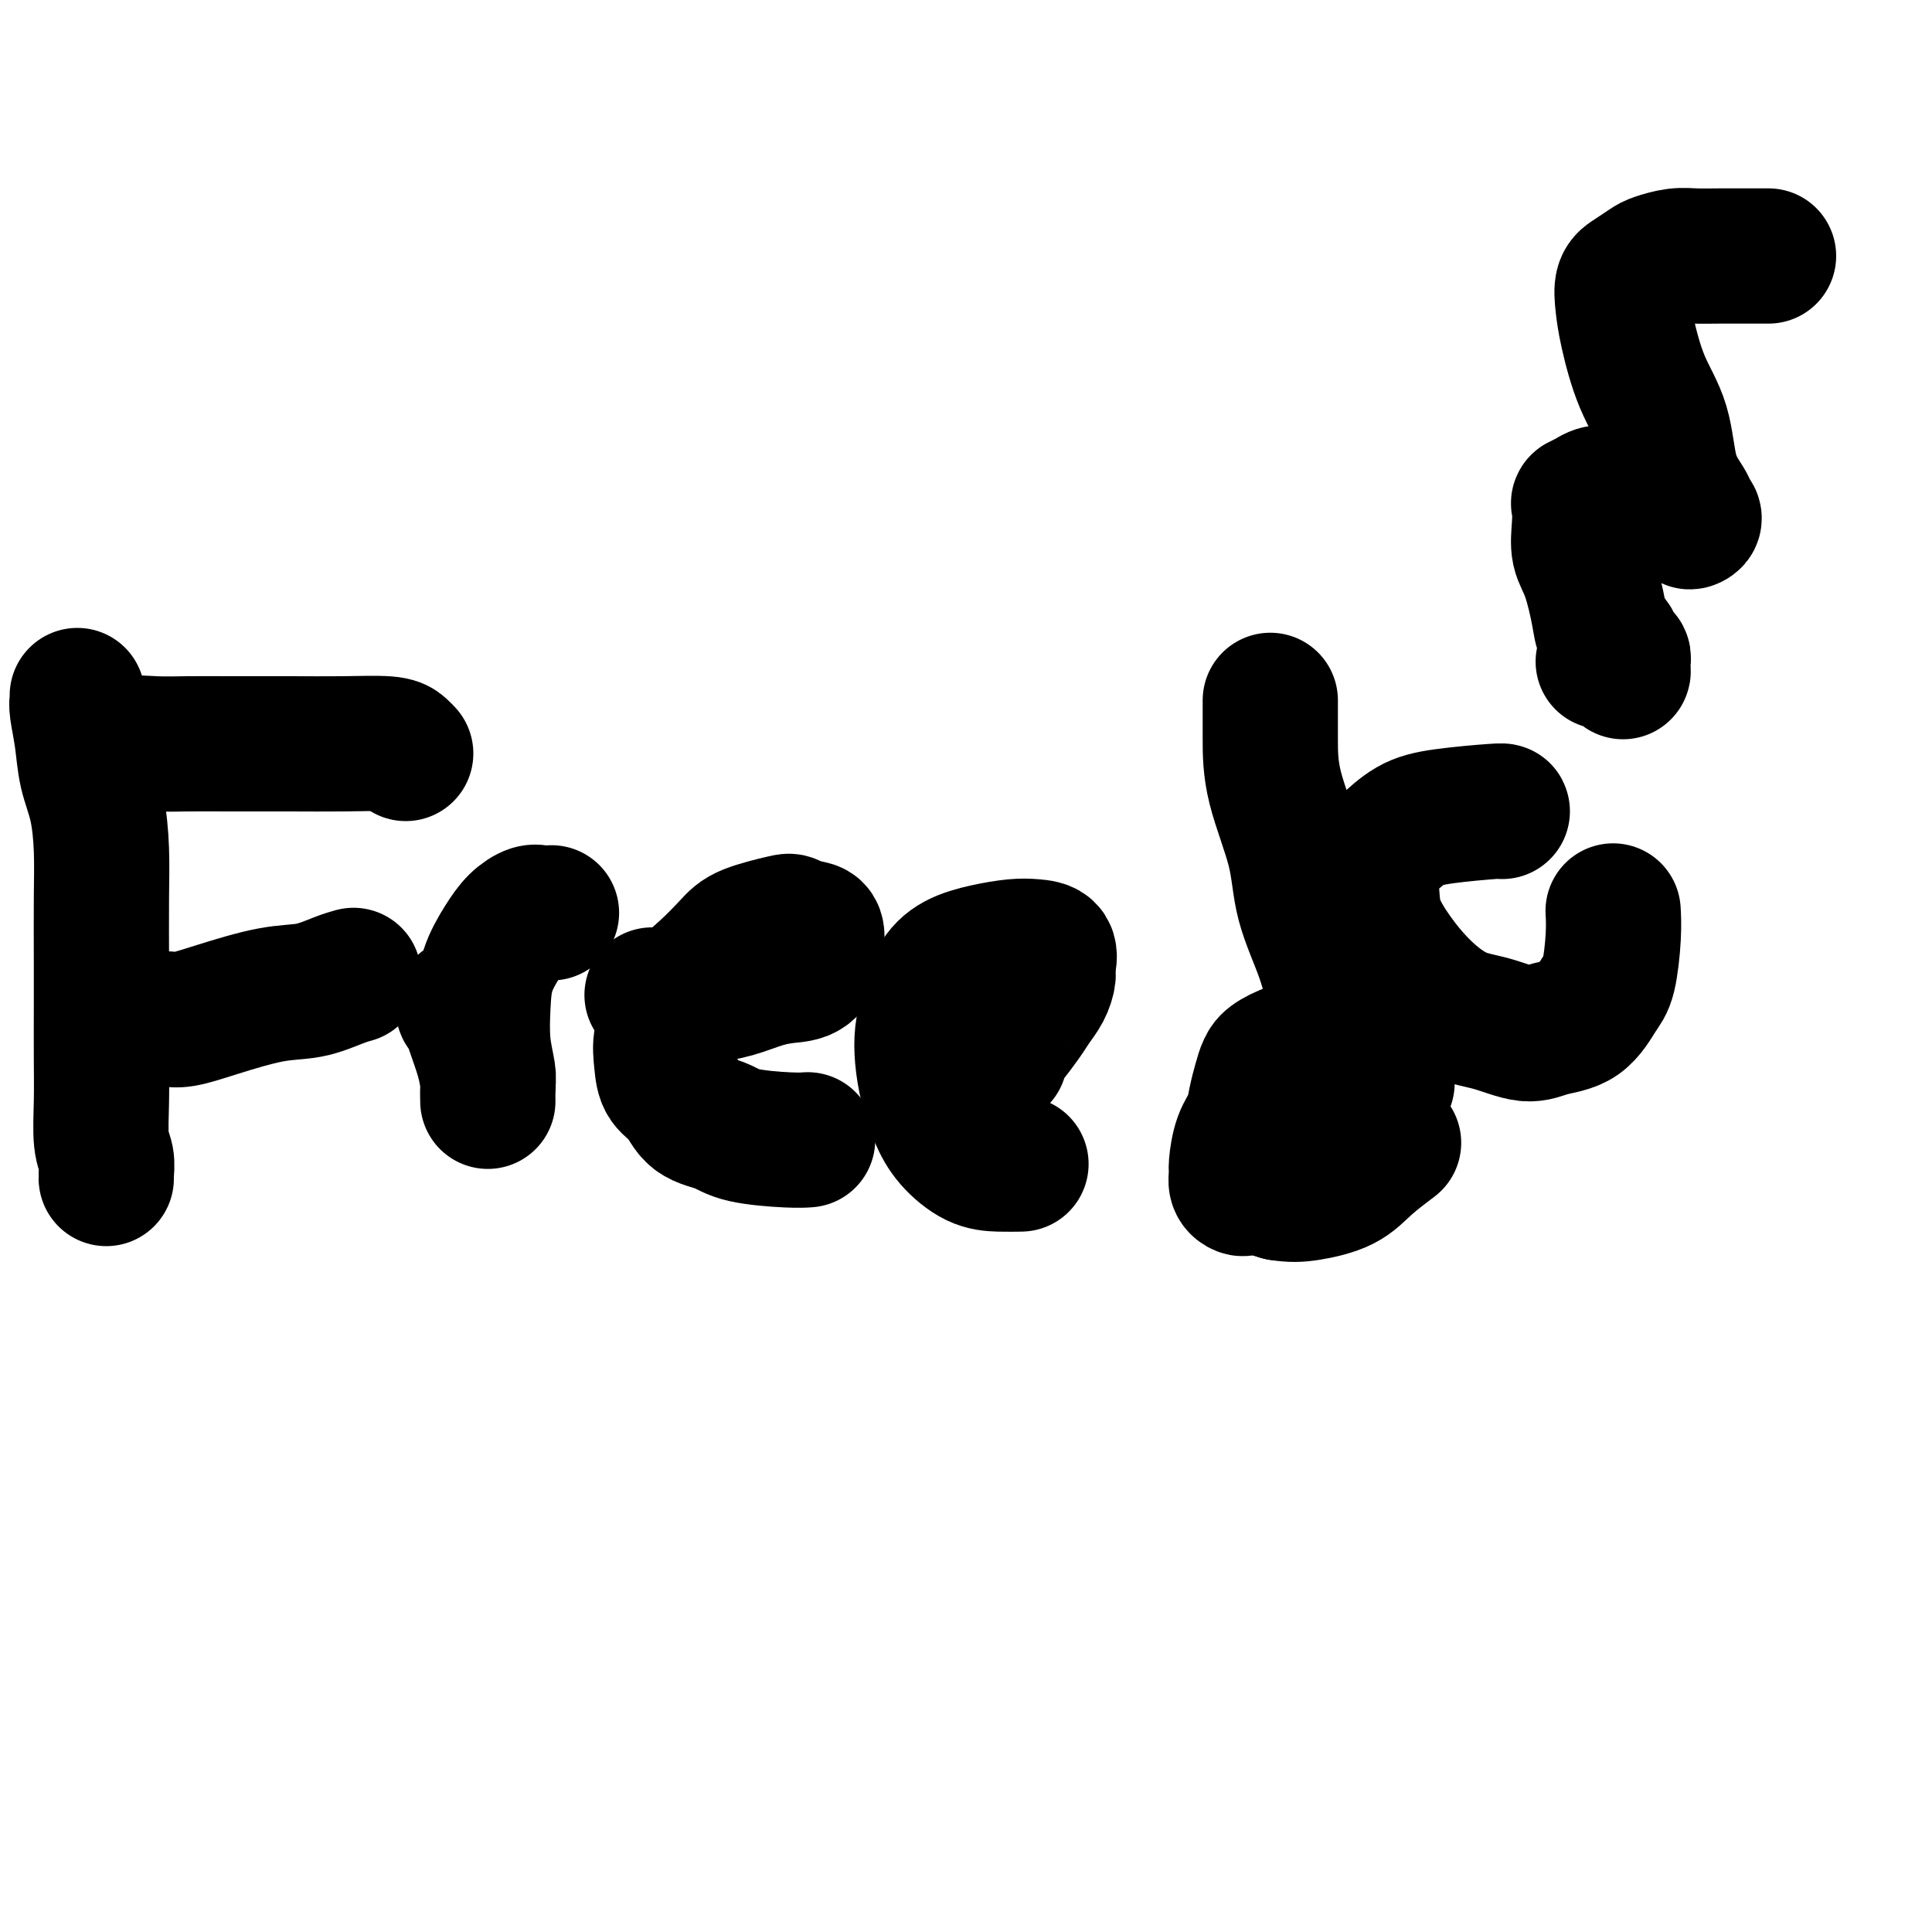
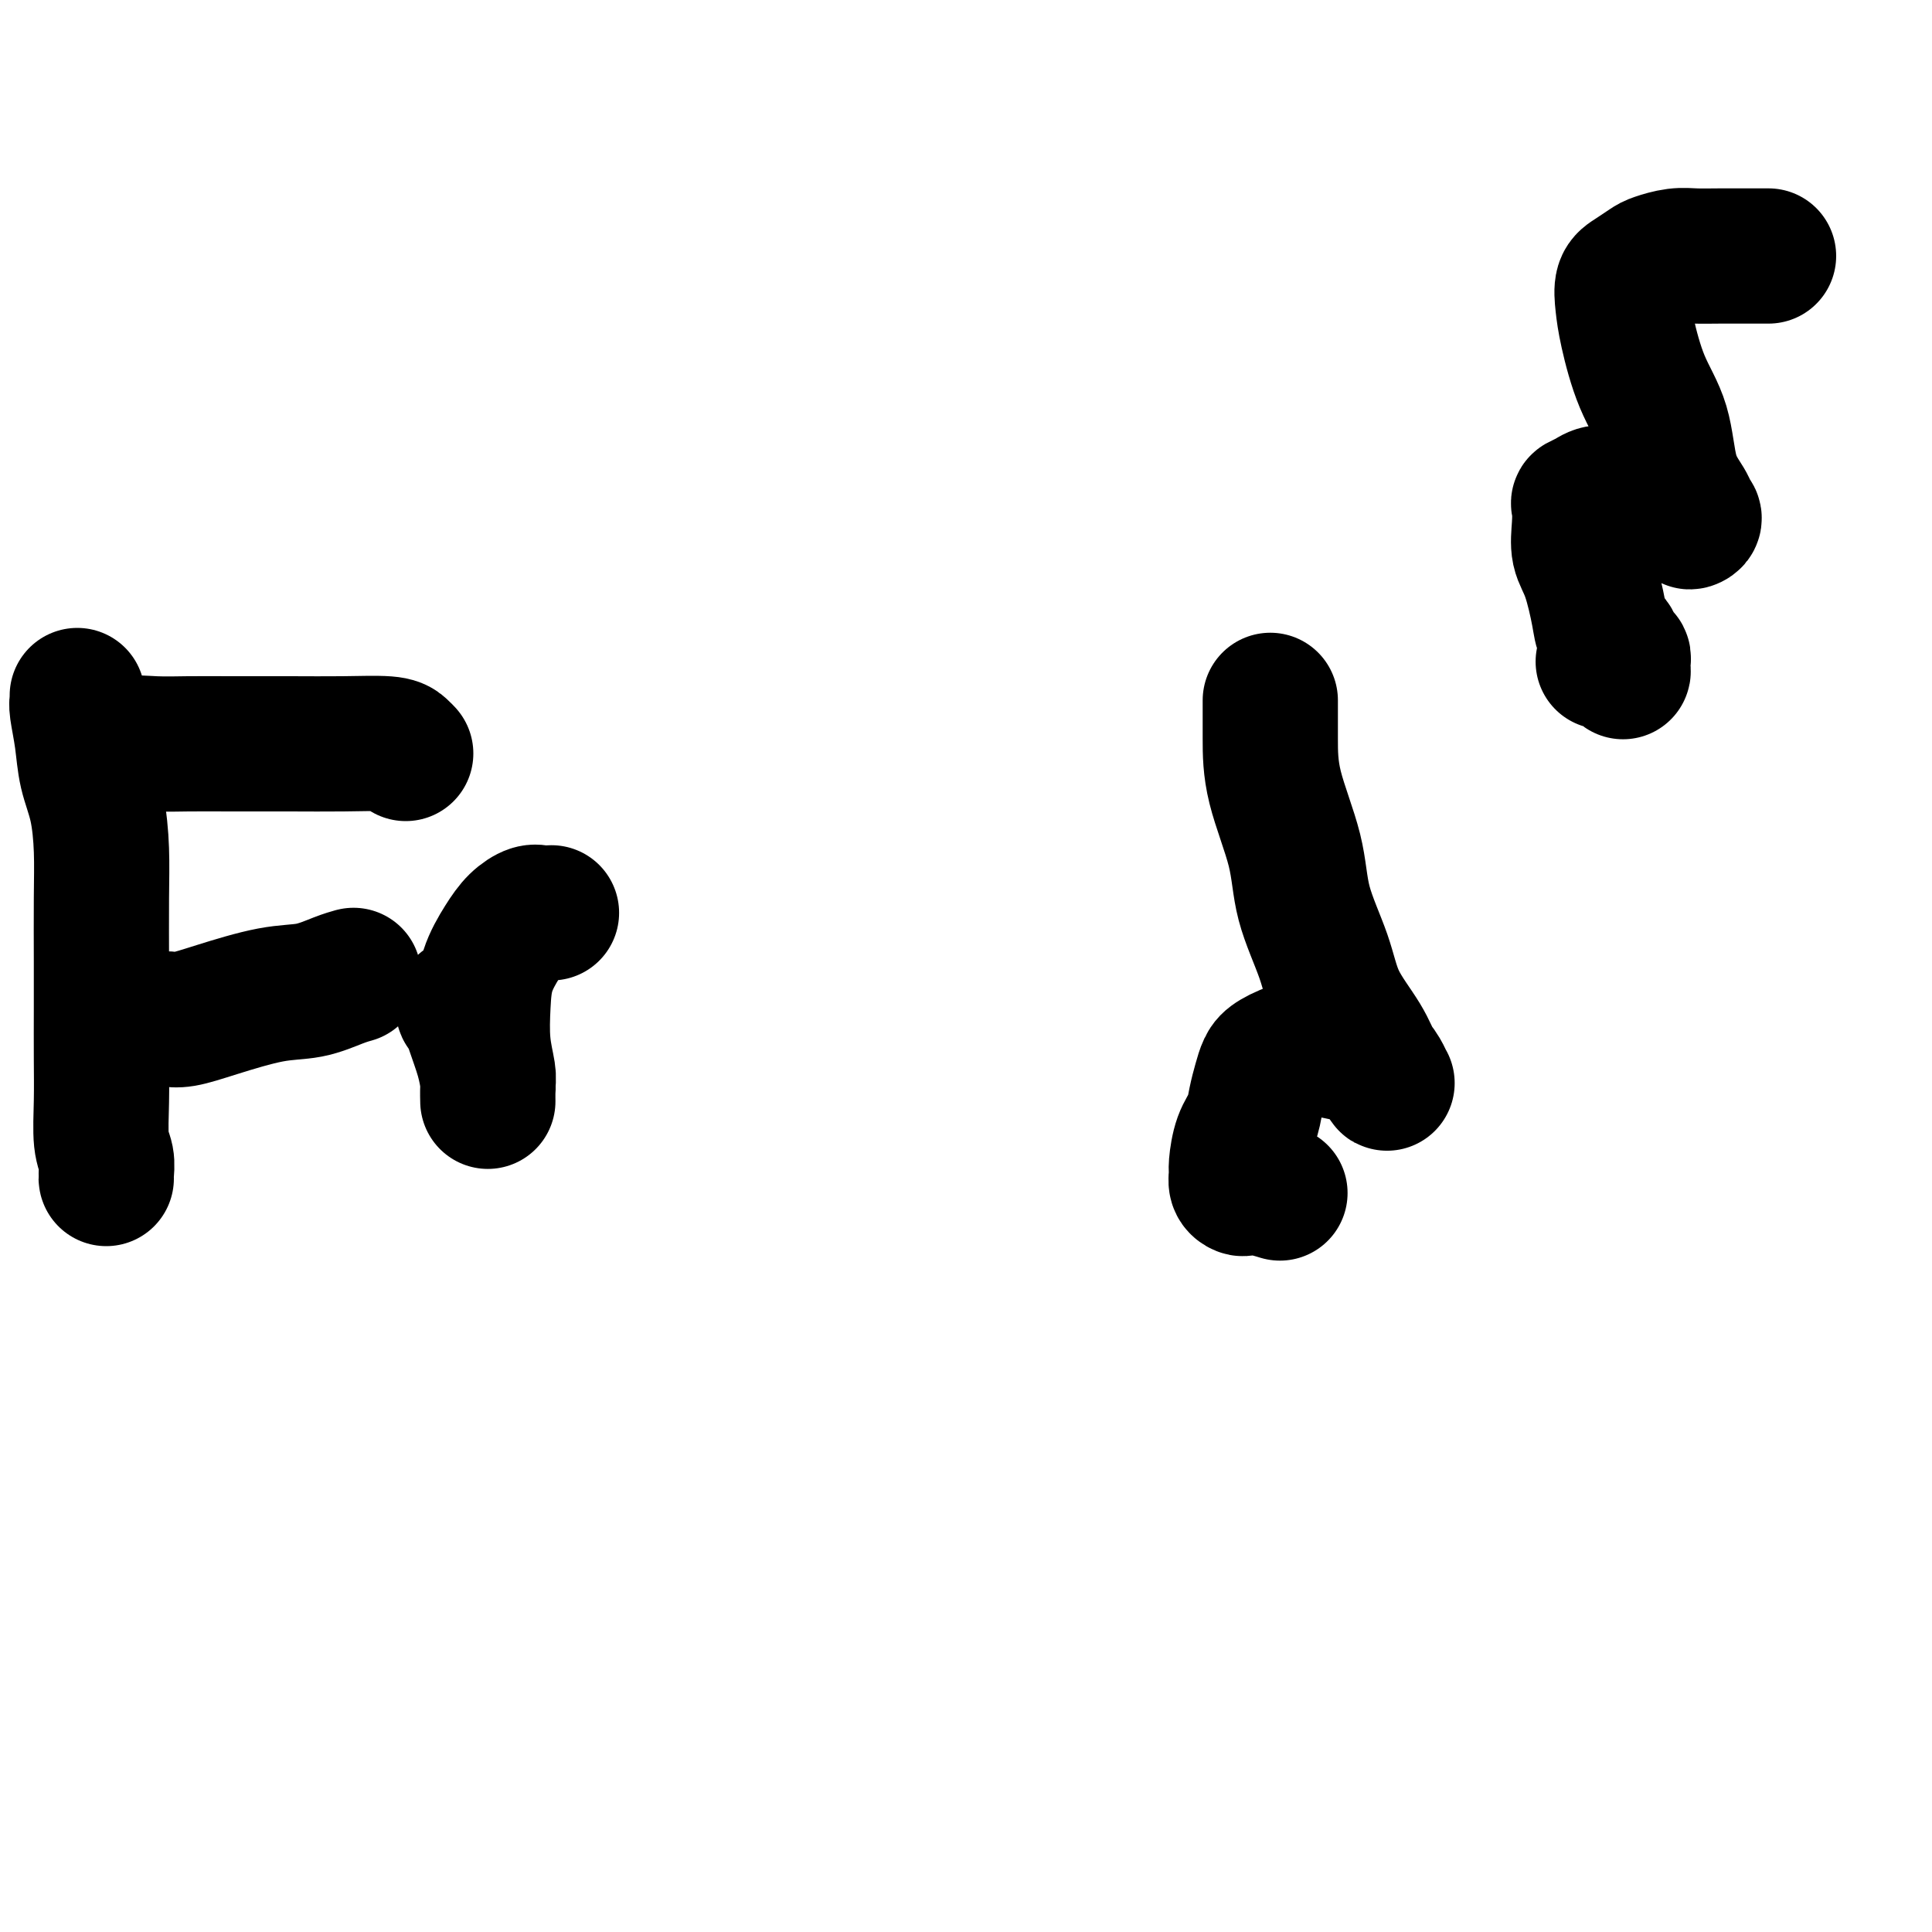
<svg xmlns="http://www.w3.org/2000/svg" viewBox="0 0 400 400" version="1.1">
  <g fill="none" stroke="#000000" stroke-width="28" stroke-linecap="round" stroke-linejoin="round">
    <path d="M16,144c0.026,0.332 0.052,0.665 0,1c-0.052,0.335 -0.182,0.673 0,2c0.182,1.327 0.676,3.643 1,6c0.324,2.357 0.479,4.756 1,7c0.521,2.244 1.408,4.332 2,7c0.592,2.668 0.891,5.915 1,9c0.109,3.085 0.030,6.009 0,10c-0.030,3.991 -0.009,9.050 0,13c0.009,3.950 0.006,6.790 0,10c-0.006,3.210 -0.016,6.790 0,10c0.016,3.210 0.057,6.051 0,9c-0.057,2.949 -0.211,6.006 0,8c0.211,1.994 0.789,2.926 1,4c0.211,1.074 0.057,2.289 0,3c-0.057,0.711 -0.016,0.917 0,1c0.016,0.083 0.008,0.041 0,0" />
    <path d="M20,157c0.139,-0.196 0.278,-0.392 1,-1c0.722,-0.608 2.026,-1.627 4,-2c1.974,-0.373 4.617,-0.100 7,0c2.383,0.100 4.504,0.026 7,0c2.496,-0.026 5.365,-0.004 9,0c3.635,0.004 8.035,-0.009 12,0c3.965,0.009 7.493,0.041 11,0c3.507,-0.041 6.991,-0.155 9,0c2.009,0.155 2.541,0.580 3,1c0.459,0.420 0.845,0.834 1,1c0.155,0.166 0.077,0.083 0,0" />
    <path d="M34,211c0.220,-0.037 0.441,-0.075 1,0c0.559,0.075 1.458,0.262 3,0c1.542,-0.262 3.727,-0.974 7,-2c3.273,-1.026 7.634,-2.366 11,-3c3.366,-0.634 5.737,-0.562 8,-1c2.263,-0.438 4.417,-1.387 6,-2c1.583,-0.613 2.595,-0.889 3,-1c0.405,-0.111 0.202,-0.055 0,0" />
    <path d="M96,208c-0.097,0.362 -0.194,0.724 0,1c0.194,0.276 0.679,0.467 1,1c0.321,0.533 0.478,1.407 1,3c0.522,1.593 1.407,3.906 2,6c0.593,2.094 0.892,3.969 1,5c0.108,1.031 0.025,1.216 0,2c-0.025,0.784 0.007,2.165 0,2c-0.007,-0.165 -0.053,-1.876 0,-3c0.053,-1.124 0.205,-1.661 0,-3c-0.205,-1.339 -0.768,-3.478 -1,-6c-0.232,-2.522 -0.133,-5.426 0,-8c0.133,-2.574 0.300,-4.819 1,-7c0.700,-2.181 1.932,-4.297 3,-6c1.068,-1.703 1.971,-2.992 3,-4c1.029,-1.008 2.185,-1.734 3,-2c0.815,-0.266 1.291,-0.071 2,0c0.709,0.071 1.652,0.019 2,0c0.348,-0.019 0.099,-0.005 0,0c-0.099,0.005 -0.050,0.003 0,0" />
-     <path d="M135,206c0.257,-0.001 0.513,-0.002 1,0c0.487,0.002 1.203,0.008 2,0c0.797,-0.008 1.675,-0.030 3,0c1.325,0.030 3.096,0.112 5,0c1.904,-0.112 3.939,-0.419 6,-1c2.061,-0.581 4.146,-1.438 6,-2c1.854,-0.562 3.477,-0.831 5,-1c1.523,-0.169 2.945,-0.238 4,-1c1.055,-0.762 1.742,-2.217 2,-3c0.258,-0.783 0.086,-0.893 0,-1c-0.086,-0.107 -0.087,-0.212 0,-1c0.087,-0.788 0.263,-2.258 0,-3c-0.263,-0.742 -0.964,-0.756 -2,-1c-1.036,-0.244 -2.407,-0.720 -3,-1c-0.593,-0.280 -0.407,-0.366 -2,0c-1.593,0.366 -4.965,1.182 -7,2c-2.035,0.818 -2.735,1.638 -4,3c-1.265,1.362 -3.096,3.266 -5,5c-1.904,1.734 -3.882,3.297 -5,5c-1.118,1.703 -1.376,3.546 -2,5c-0.624,1.454 -1.614,2.519 -2,4c-0.386,1.481 -0.168,3.380 0,5c0.168,1.620 0.287,2.962 1,4c0.713,1.038 2.021,1.770 3,3c0.979,1.230 1.629,2.956 3,4c1.371,1.044 3.464,1.404 5,2c1.536,0.596 2.515,1.428 5,2c2.485,0.572 6.477,0.885 9,1c2.523,0.115 3.578,0.033 4,0c0.422,-0.033 0.211,-0.016 0,0" />
-     <path d="M207,219c0.028,-0.339 0.056,-0.678 0,-1c-0.056,-0.322 -0.195,-0.627 0,-1c0.195,-0.373 0.724,-0.812 1,-1c0.276,-0.188 0.298,-0.123 1,-1c0.702,-0.877 2.082,-2.695 3,-4c0.918,-1.305 1.373,-2.097 2,-3c0.627,-0.903 1.428,-1.916 2,-3c0.572,-1.084 0.917,-2.239 1,-3c0.083,-0.761 -0.097,-1.130 0,-2c0.097,-0.870 0.470,-2.242 0,-3c-0.470,-0.758 -1.782,-0.901 -3,-1c-1.218,-0.099 -2.343,-0.155 -4,0c-1.657,0.155 -3.845,0.522 -6,1c-2.155,0.478 -4.277,1.067 -6,2c-1.723,0.933 -3.048,2.211 -4,4c-0.952,1.789 -1.532,4.088 -2,6c-0.468,1.912 -0.826,3.438 -1,5c-0.174,1.562 -0.165,3.161 0,5c0.165,1.839 0.486,3.918 1,6c0.514,2.082 1.221,4.165 2,6c0.779,1.835 1.631,3.420 3,5c1.369,1.580 3.253,3.156 5,4c1.747,0.844 3.355,0.958 5,1c1.645,0.042 3.327,0.012 4,0c0.673,-0.012 0.336,-0.006 0,0" />
    <path d="M263,145c-0.000,2.573 -0.001,5.147 0,8c0.001,2.853 0.003,5.986 1,10c0.997,4.014 2.987,8.911 4,13c1.013,4.089 1.047,7.371 2,11c0.953,3.629 2.823,7.607 4,11c1.177,3.393 1.661,6.203 3,9c1.339,2.797 3.534,5.582 5,8c1.466,2.418 2.204,4.469 3,6c0.796,1.531 1.651,2.541 2,3c0.349,0.459 0.191,0.368 0,0c-0.191,-0.368 -0.416,-1.014 -1,-2c-0.584,-0.986 -1.529,-2.311 -3,-3c-1.471,-0.689 -3.469,-0.743 -5,-1c-1.531,-0.257 -2.595,-0.716 -4,-1c-1.405,-0.284 -3.150,-0.394 -5,0c-1.850,0.394 -3.804,1.291 -5,2c-1.196,0.709 -1.633,1.230 -2,2c-0.367,0.770 -0.662,1.789 -1,3c-0.338,1.211 -0.717,2.614 -1,4c-0.283,1.386 -0.469,2.756 -1,4c-0.531,1.244 -1.407,2.361 -2,4c-0.593,1.639 -0.903,3.798 -1,5c-0.097,1.202 0.021,1.446 0,2c-0.021,0.554 -0.180,1.419 0,2c0.180,0.581 0.698,0.877 1,1c0.302,0.123 0.389,0.071 1,0c0.611,-0.071 1.746,-0.163 3,0c1.254,0.163 2.627,0.582 4,1" />
-     <path d="M265,247c2.386,0.383 3.852,0.340 6,0c2.148,-0.340 4.978,-0.978 7,-2c2.022,-1.022 3.237,-2.429 5,-4c1.763,-1.571 4.075,-3.306 5,-4c0.925,-0.694 0.462,-0.347 0,0" />
-     <path d="M311,168c0.109,-0.079 0.218,-0.158 -2,0c-2.218,0.158 -6.763,0.554 -10,1c-3.237,0.446 -5.168,0.942 -7,2c-1.832,1.058 -3.566,2.679 -5,4c-1.434,1.321 -2.567,2.344 -3,4c-0.433,1.656 -0.165,3.946 0,6c0.165,2.054 0.229,3.872 1,6c0.771,2.128 2.250,4.564 4,7c1.750,2.436 3.771,4.870 6,7c2.229,2.130 4.665,3.955 7,5c2.335,1.045 4.569,1.311 7,2c2.431,0.689 5.061,1.802 7,2c1.939,0.198 3.189,-0.518 5,-1c1.811,-0.482 4.184,-0.729 6,-2c1.816,-1.271 3.075,-3.567 4,-5c0.925,-1.433 1.516,-2.003 2,-4c0.484,-1.997 0.861,-5.422 1,-8c0.139,-2.578 0.040,-4.308 0,-5c-0.040,-0.692 -0.020,-0.346 0,0" />
    <path d="M332,137c-0.061,-0.018 -0.121,-0.036 0,0c0.121,0.036 0.425,0.125 1,0c0.575,-0.125 1.422,-0.463 2,0c0.578,0.463 0.888,1.727 1,2c0.112,0.273 0.027,-0.446 0,-1c-0.027,-0.554 0.005,-0.943 0,-1c-0.005,-0.057 -0.047,0.218 0,0c0.047,-0.218 0.182,-0.928 0,-1c-0.182,-0.072 -0.681,0.494 -1,0c-0.319,-0.494 -0.457,-2.049 -1,-3c-0.543,-0.951 -1.490,-1.300 -2,-2c-0.510,-0.700 -0.581,-1.753 -1,-4c-0.419,-2.247 -1.186,-5.687 -2,-8c-0.814,-2.313 -1.677,-3.498 -2,-5c-0.323,-1.502 -0.108,-3.321 0,-5c0.108,-1.679 0.110,-3.217 0,-4c-0.110,-0.783 -0.330,-0.810 0,-1c0.330,-0.190 1.210,-0.543 2,-1c0.790,-0.457 1.490,-1.020 3,-1c1.510,0.020 3.830,0.621 6,1c2.170,0.379 4.192,0.537 6,1c1.808,0.463 3.404,1.232 5,2" />
    <path d="M349,106c2.852,1.100 1.482,1.851 1,2c-0.482,0.149 -0.075,-0.303 0,-1c0.075,-0.697 -0.183,-1.637 -1,-3c-0.817,-1.363 -2.194,-3.147 -3,-6c-0.806,-2.853 -1.040,-6.774 -2,-10c-0.960,-3.226 -2.645,-5.756 -4,-9c-1.355,-3.244 -2.381,-7.202 -3,-10c-0.619,-2.798 -0.831,-4.437 -1,-6c-0.169,-1.563 -0.296,-3.049 0,-4c0.296,-0.951 1.016,-1.365 2,-2c0.984,-0.635 2.234,-1.491 3,-2c0.766,-0.509 1.048,-0.672 2,-1c0.952,-0.328 2.574,-0.820 4,-1c1.426,-0.180 2.656,-0.048 4,0c1.344,0.048 2.804,0.013 5,0c2.196,-0.013 5.130,-0.003 7,0c1.870,0.003 2.677,0.001 3,0c0.323,-0.001 0.161,-0.000 0,0" />
  </g>
</svg>